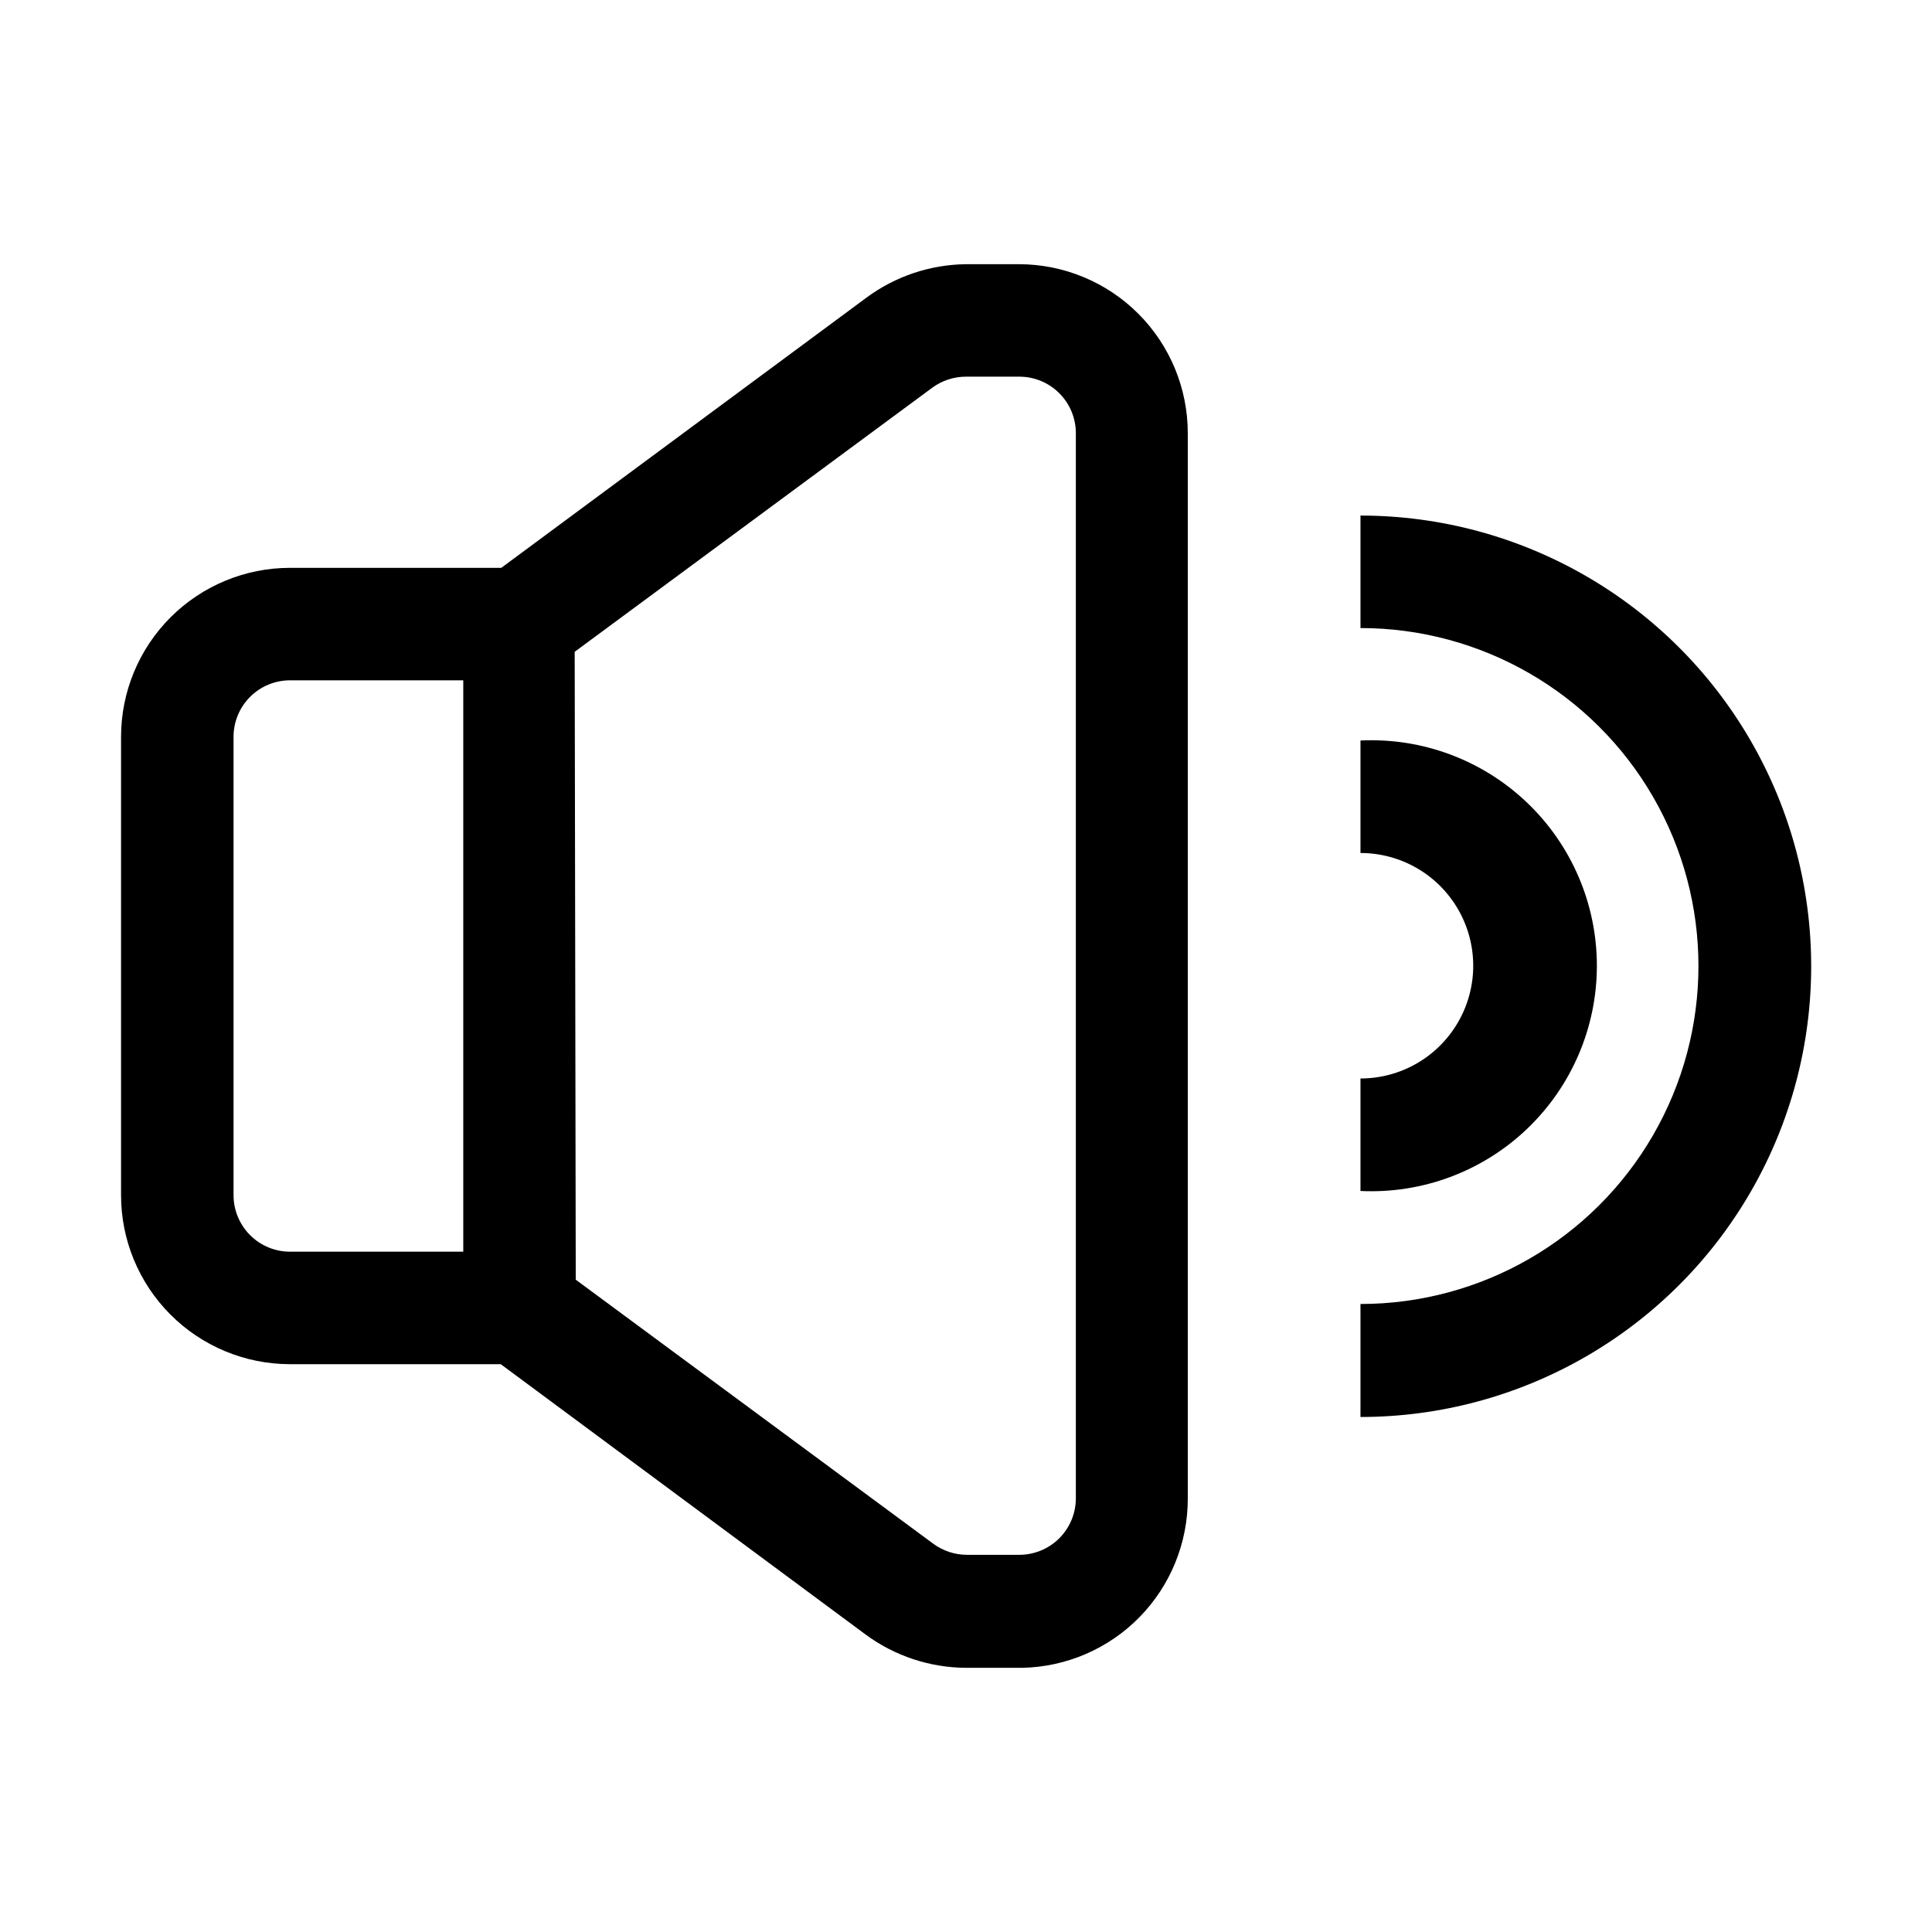
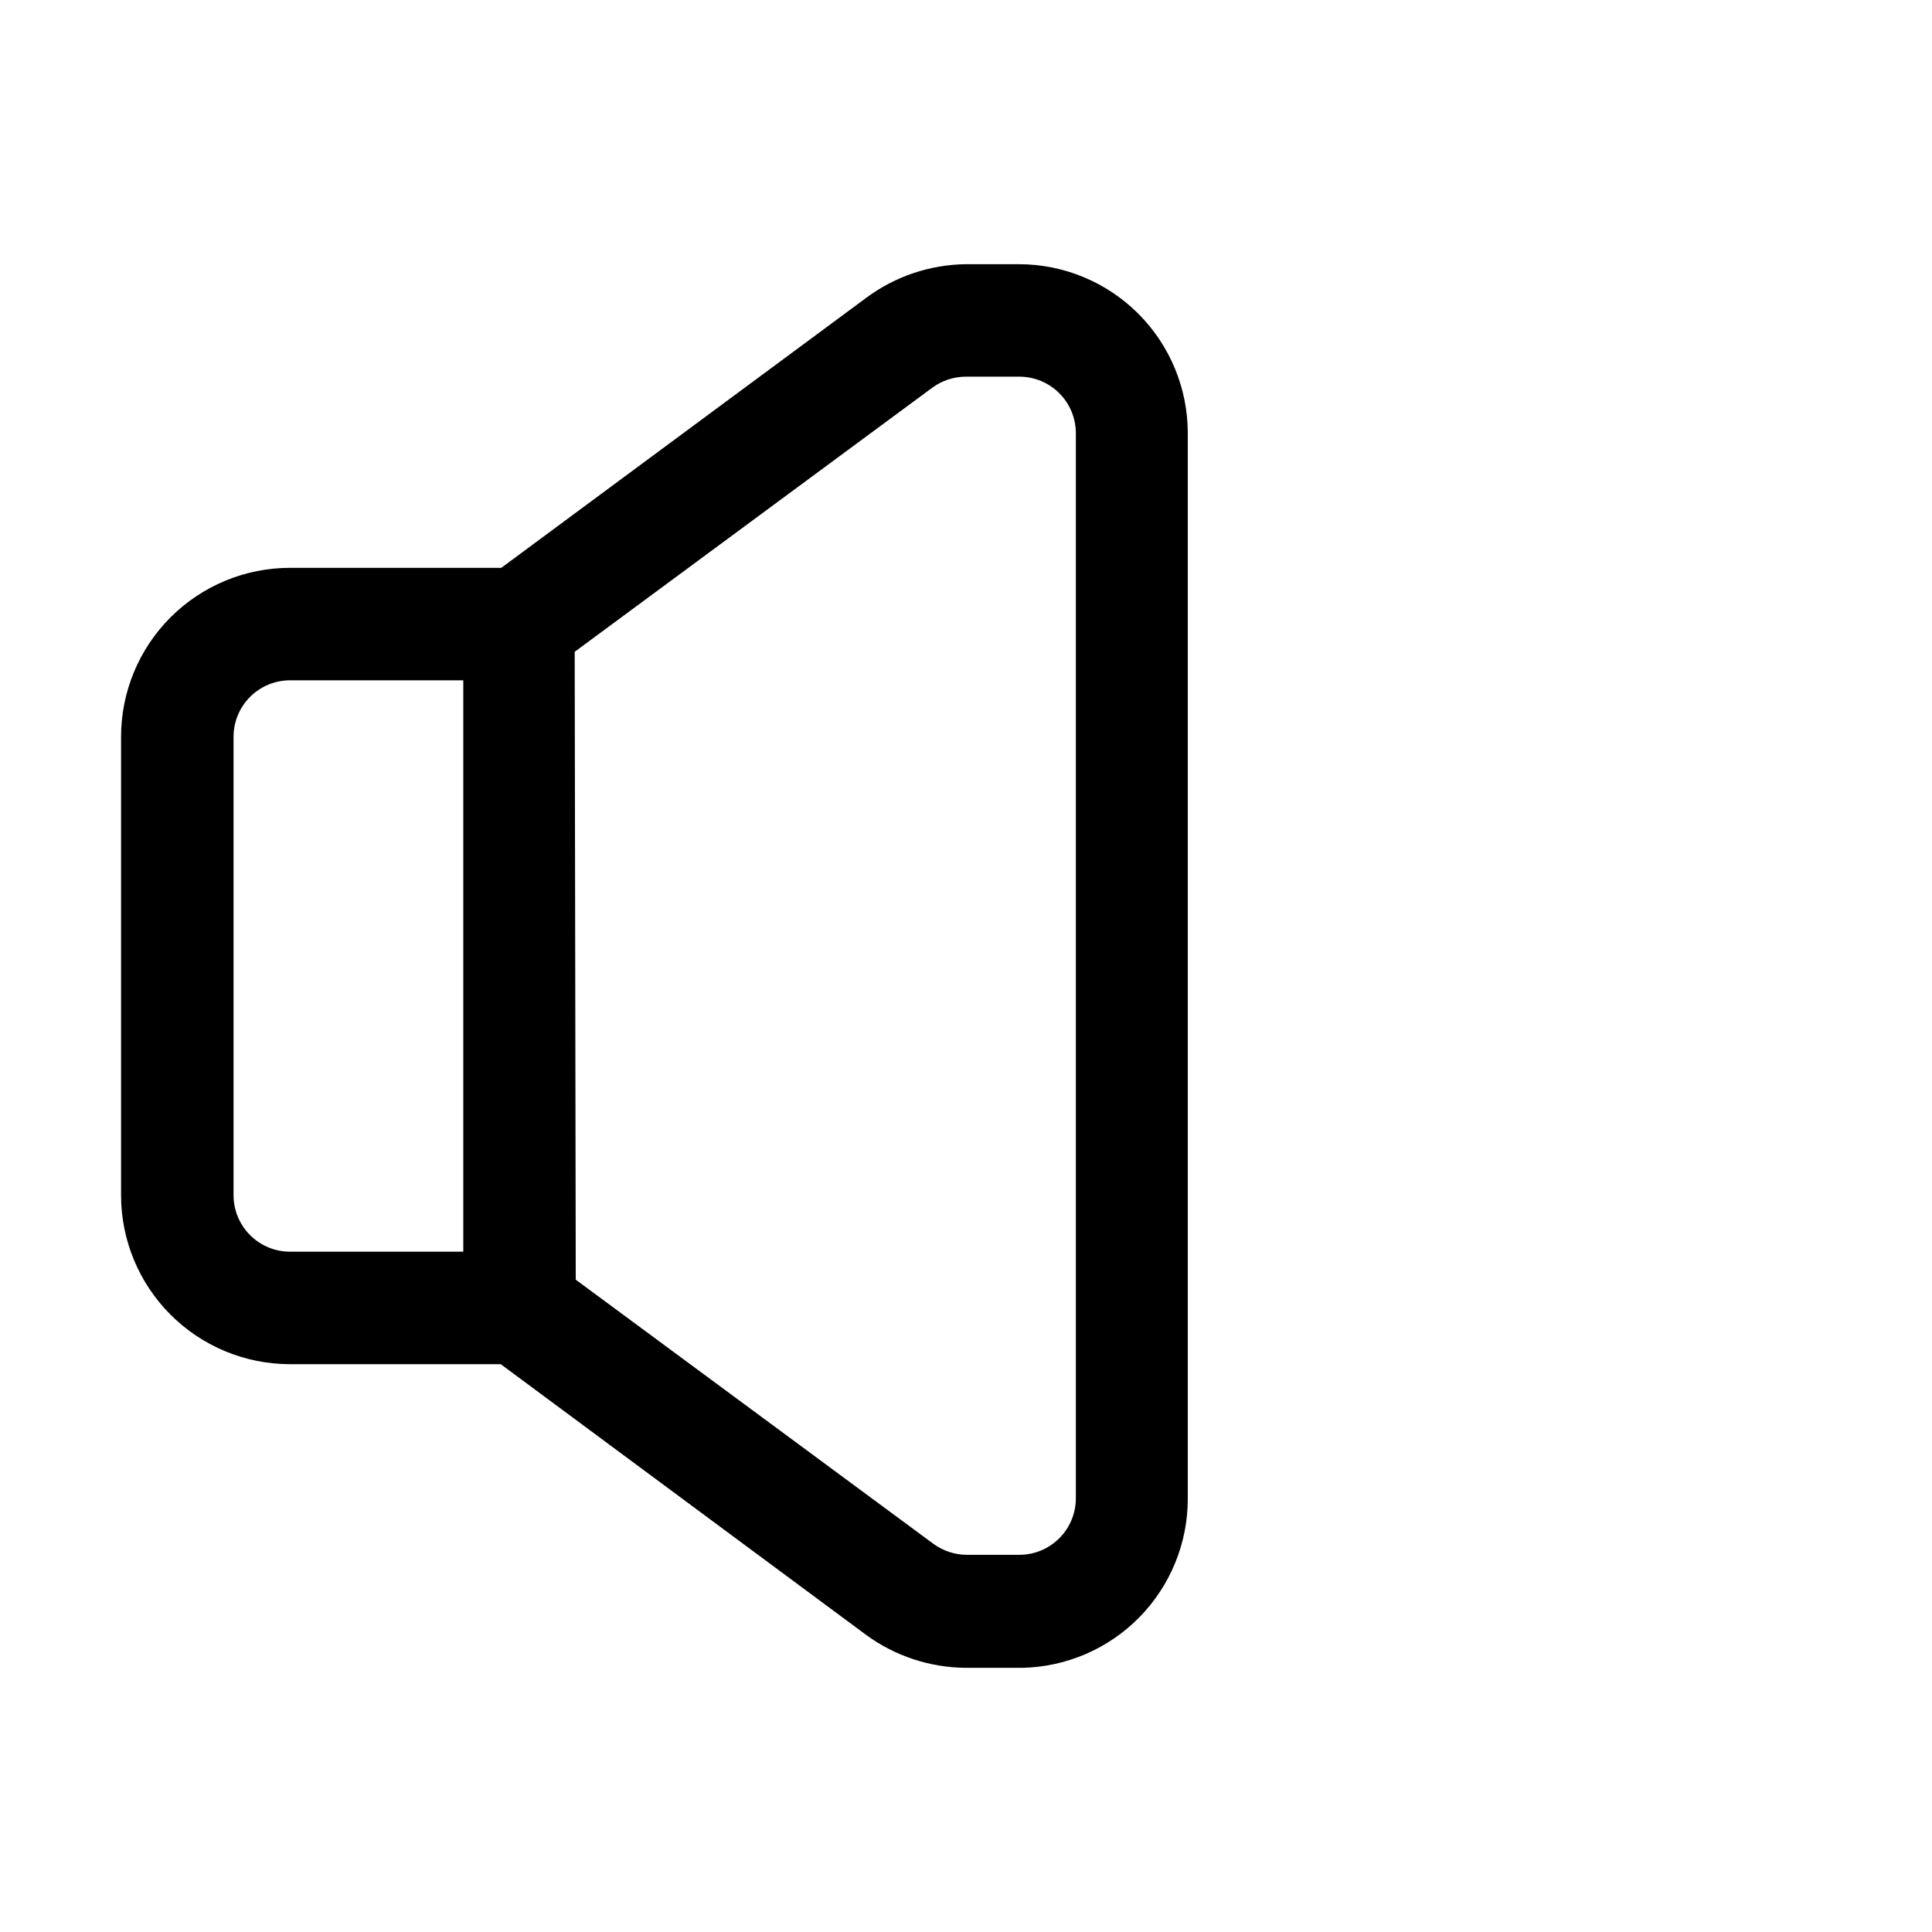
<svg xmlns="http://www.w3.org/2000/svg" fill="#000000" width="800px" height="800px" version="1.1" viewBox="144 144 512 512">
  <g>
    <path d="m414.97 585.99h-14.973c-9.574-0.051-18.887-3.137-26.59-8.816l-96.703-71.652h-55.98c-11.852-0.039-23.207-4.773-31.578-13.168-8.367-8.395-13.066-19.762-13.066-31.617v-121.47c0-11.879 4.719-23.27 13.117-31.668 8.398-8.398 19.789-13.117 31.668-13.117h55.98l96.844-71.652h-0.004c7.629-5.625 16.832-8.707 26.312-8.816h13.996-0.004c11.879 0 23.27 4.719 31.668 13.117 8.398 8.398 13.117 19.789 13.117 31.668v282.41c0 11.707-4.582 22.953-12.77 31.324s-19.328 13.199-31.035 13.457zm-118.39-102.86 94.746 69.973h-0.004c2.559 1.879 5.644 2.91 8.816 2.938h13.996c3.973 0 7.781-1.578 10.59-4.387s4.387-6.617 4.387-10.586v-282.27c0-3.973-1.578-7.781-4.387-10.59s-6.617-4.387-10.59-4.387h-14.133c-3.223 0-6.363 1.031-8.957 2.941l-94.746 69.973zm-75.711-158.84c-3.973 0-7.781 1.574-10.59 4.383s-4.387 6.617-4.387 10.59v121.47c0 3.973 1.578 7.781 4.387 10.59 2.809 2.809 6.617 4.387 10.59 4.387h45.902v-151.42z" />
-     <path d="m504.54 459.76v-29.949c10.676 0 20.539-5.695 25.875-14.941 5.34-9.242 5.34-20.633 0-29.879-5.336-9.242-15.199-14.938-25.875-14.938v-29.809c16.332-0.793 32.273 5.144 44.109 16.422 11.84 11.277 18.539 26.914 18.539 43.266 0 16.348-6.699 31.984-18.539 43.266-11.836 11.277-27.777 17.211-44.109 16.422z" />
-     <path d="m504.54 519.38v-29.809c32 0 61.566-17.074 77.566-44.785s16-61.855 0-89.566c-16-27.711-45.566-44.781-77.566-44.781v-29.809c42.672 0 82.105 22.766 103.44 59.723 21.336 36.953 21.336 82.488 0 119.44-21.336 36.957-60.77 59.723-103.44 59.723z" />
  </g>
</svg>